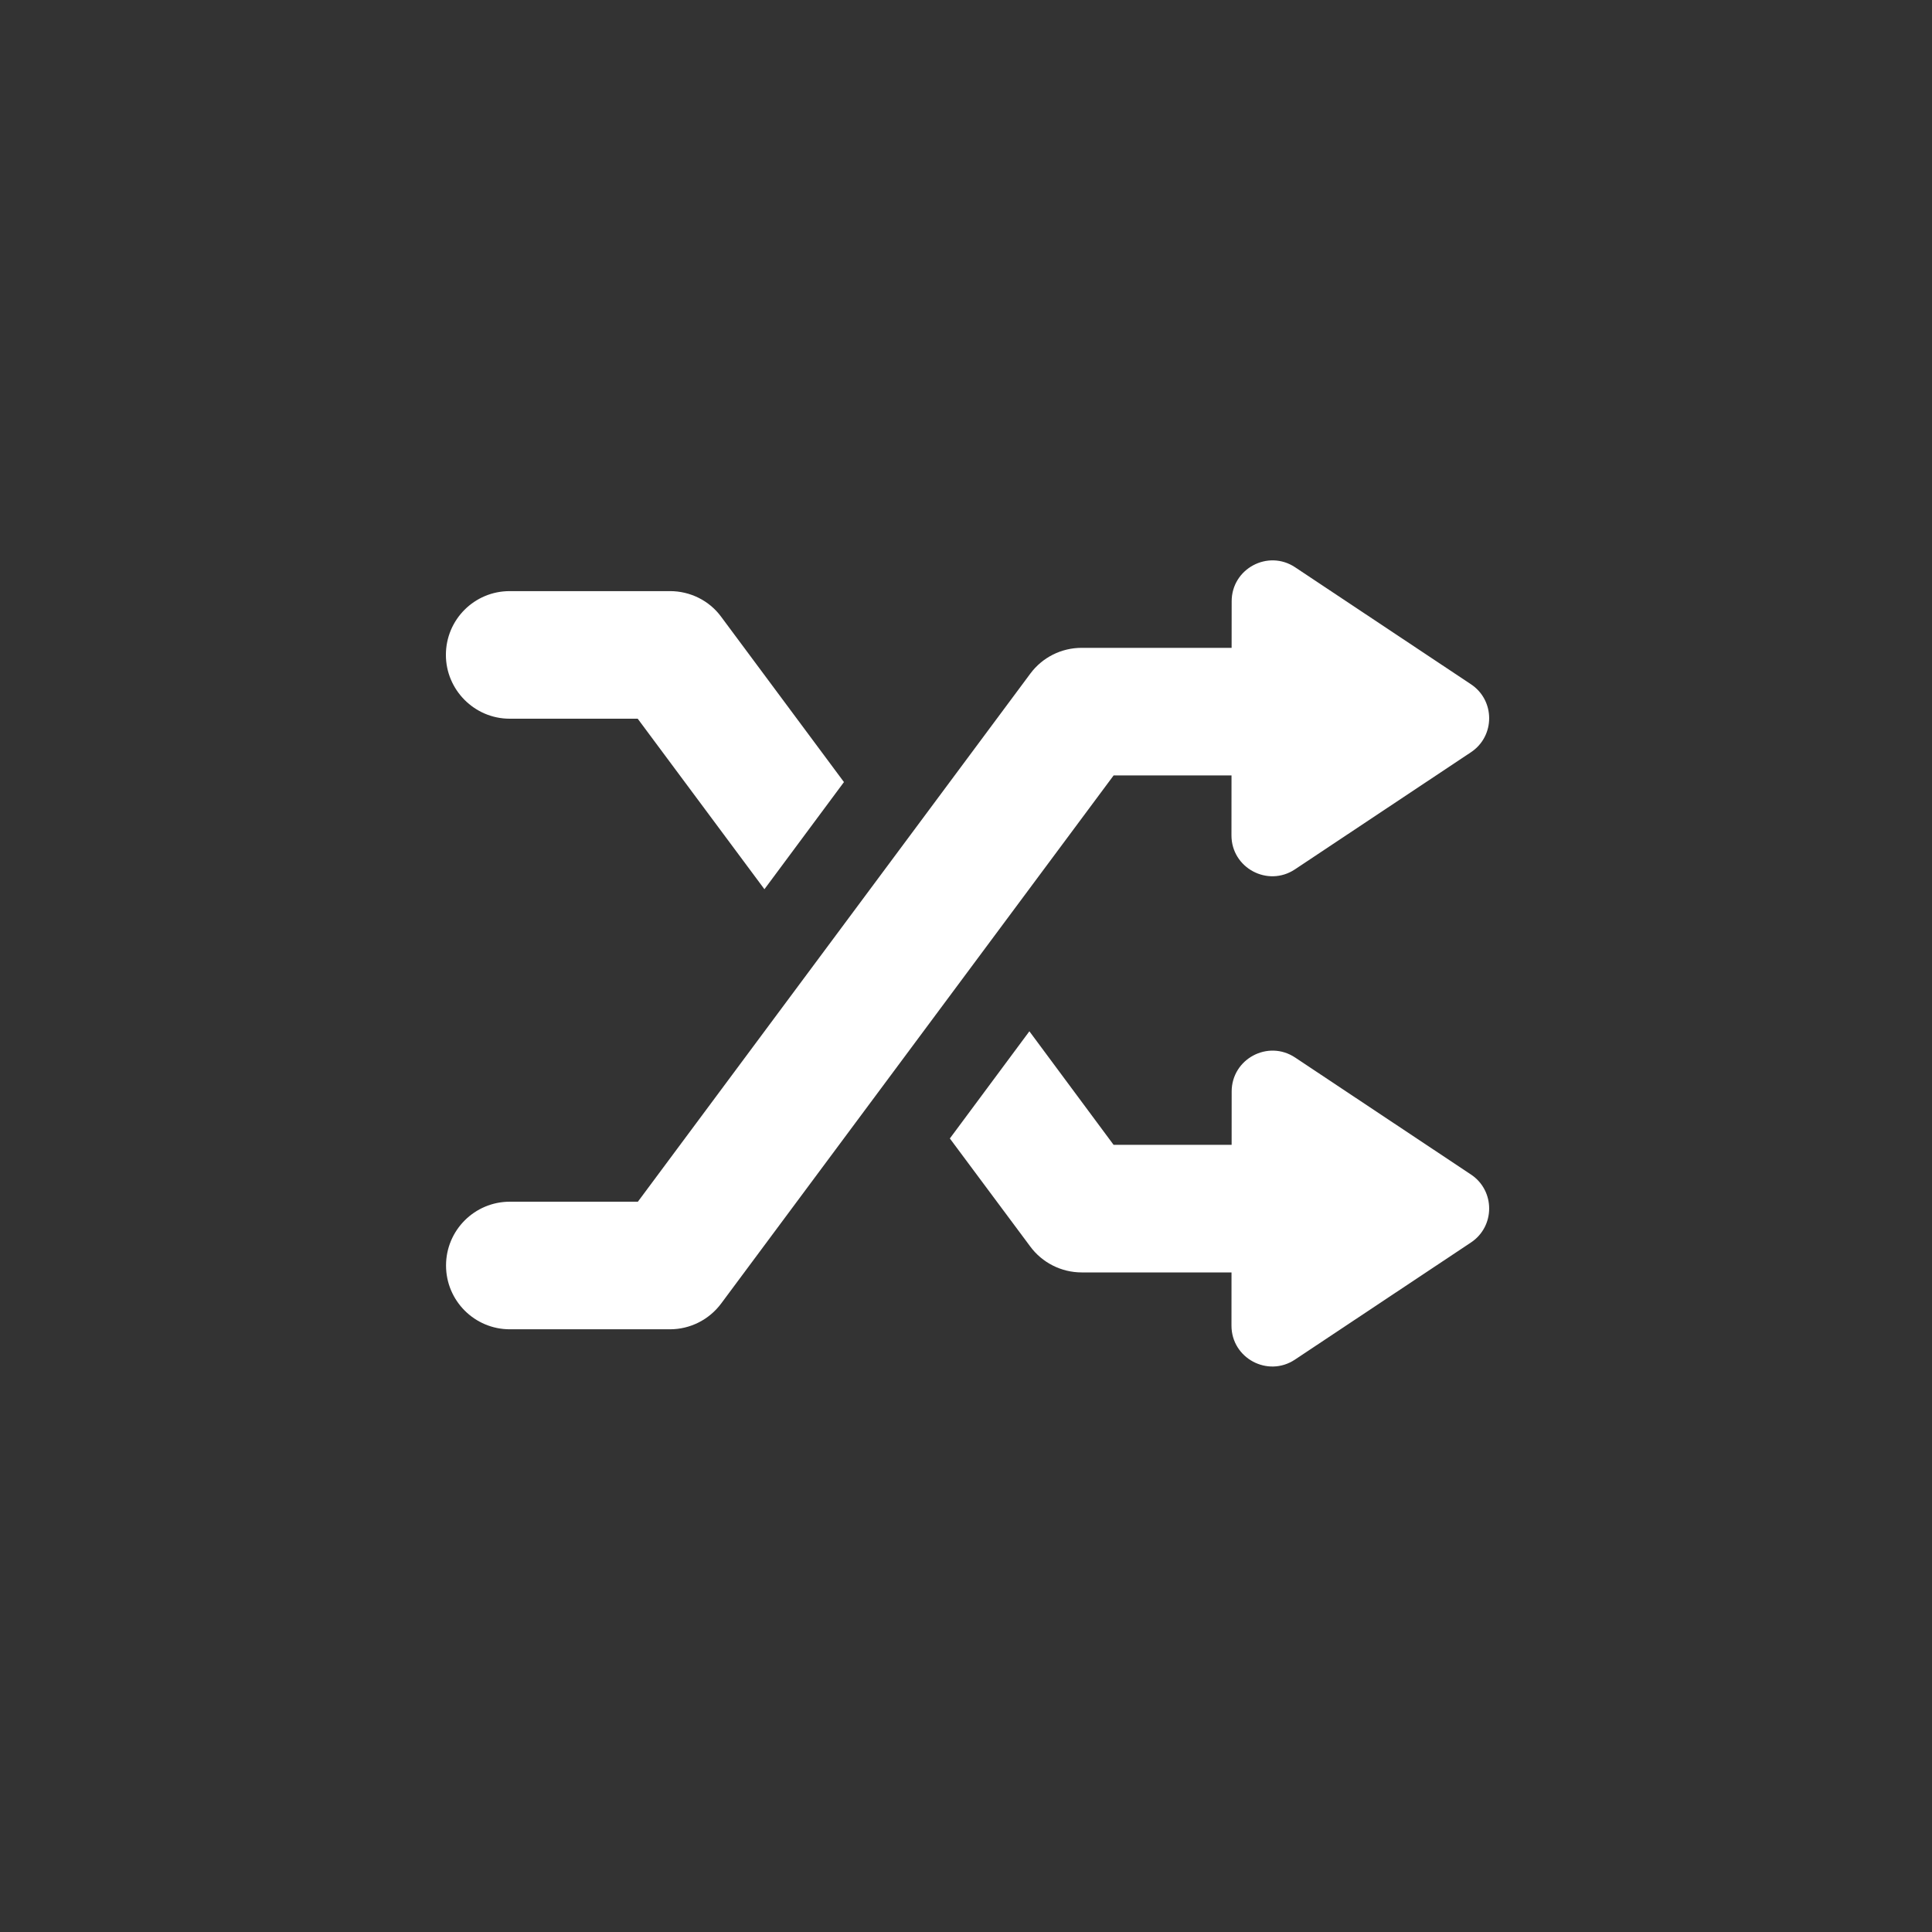
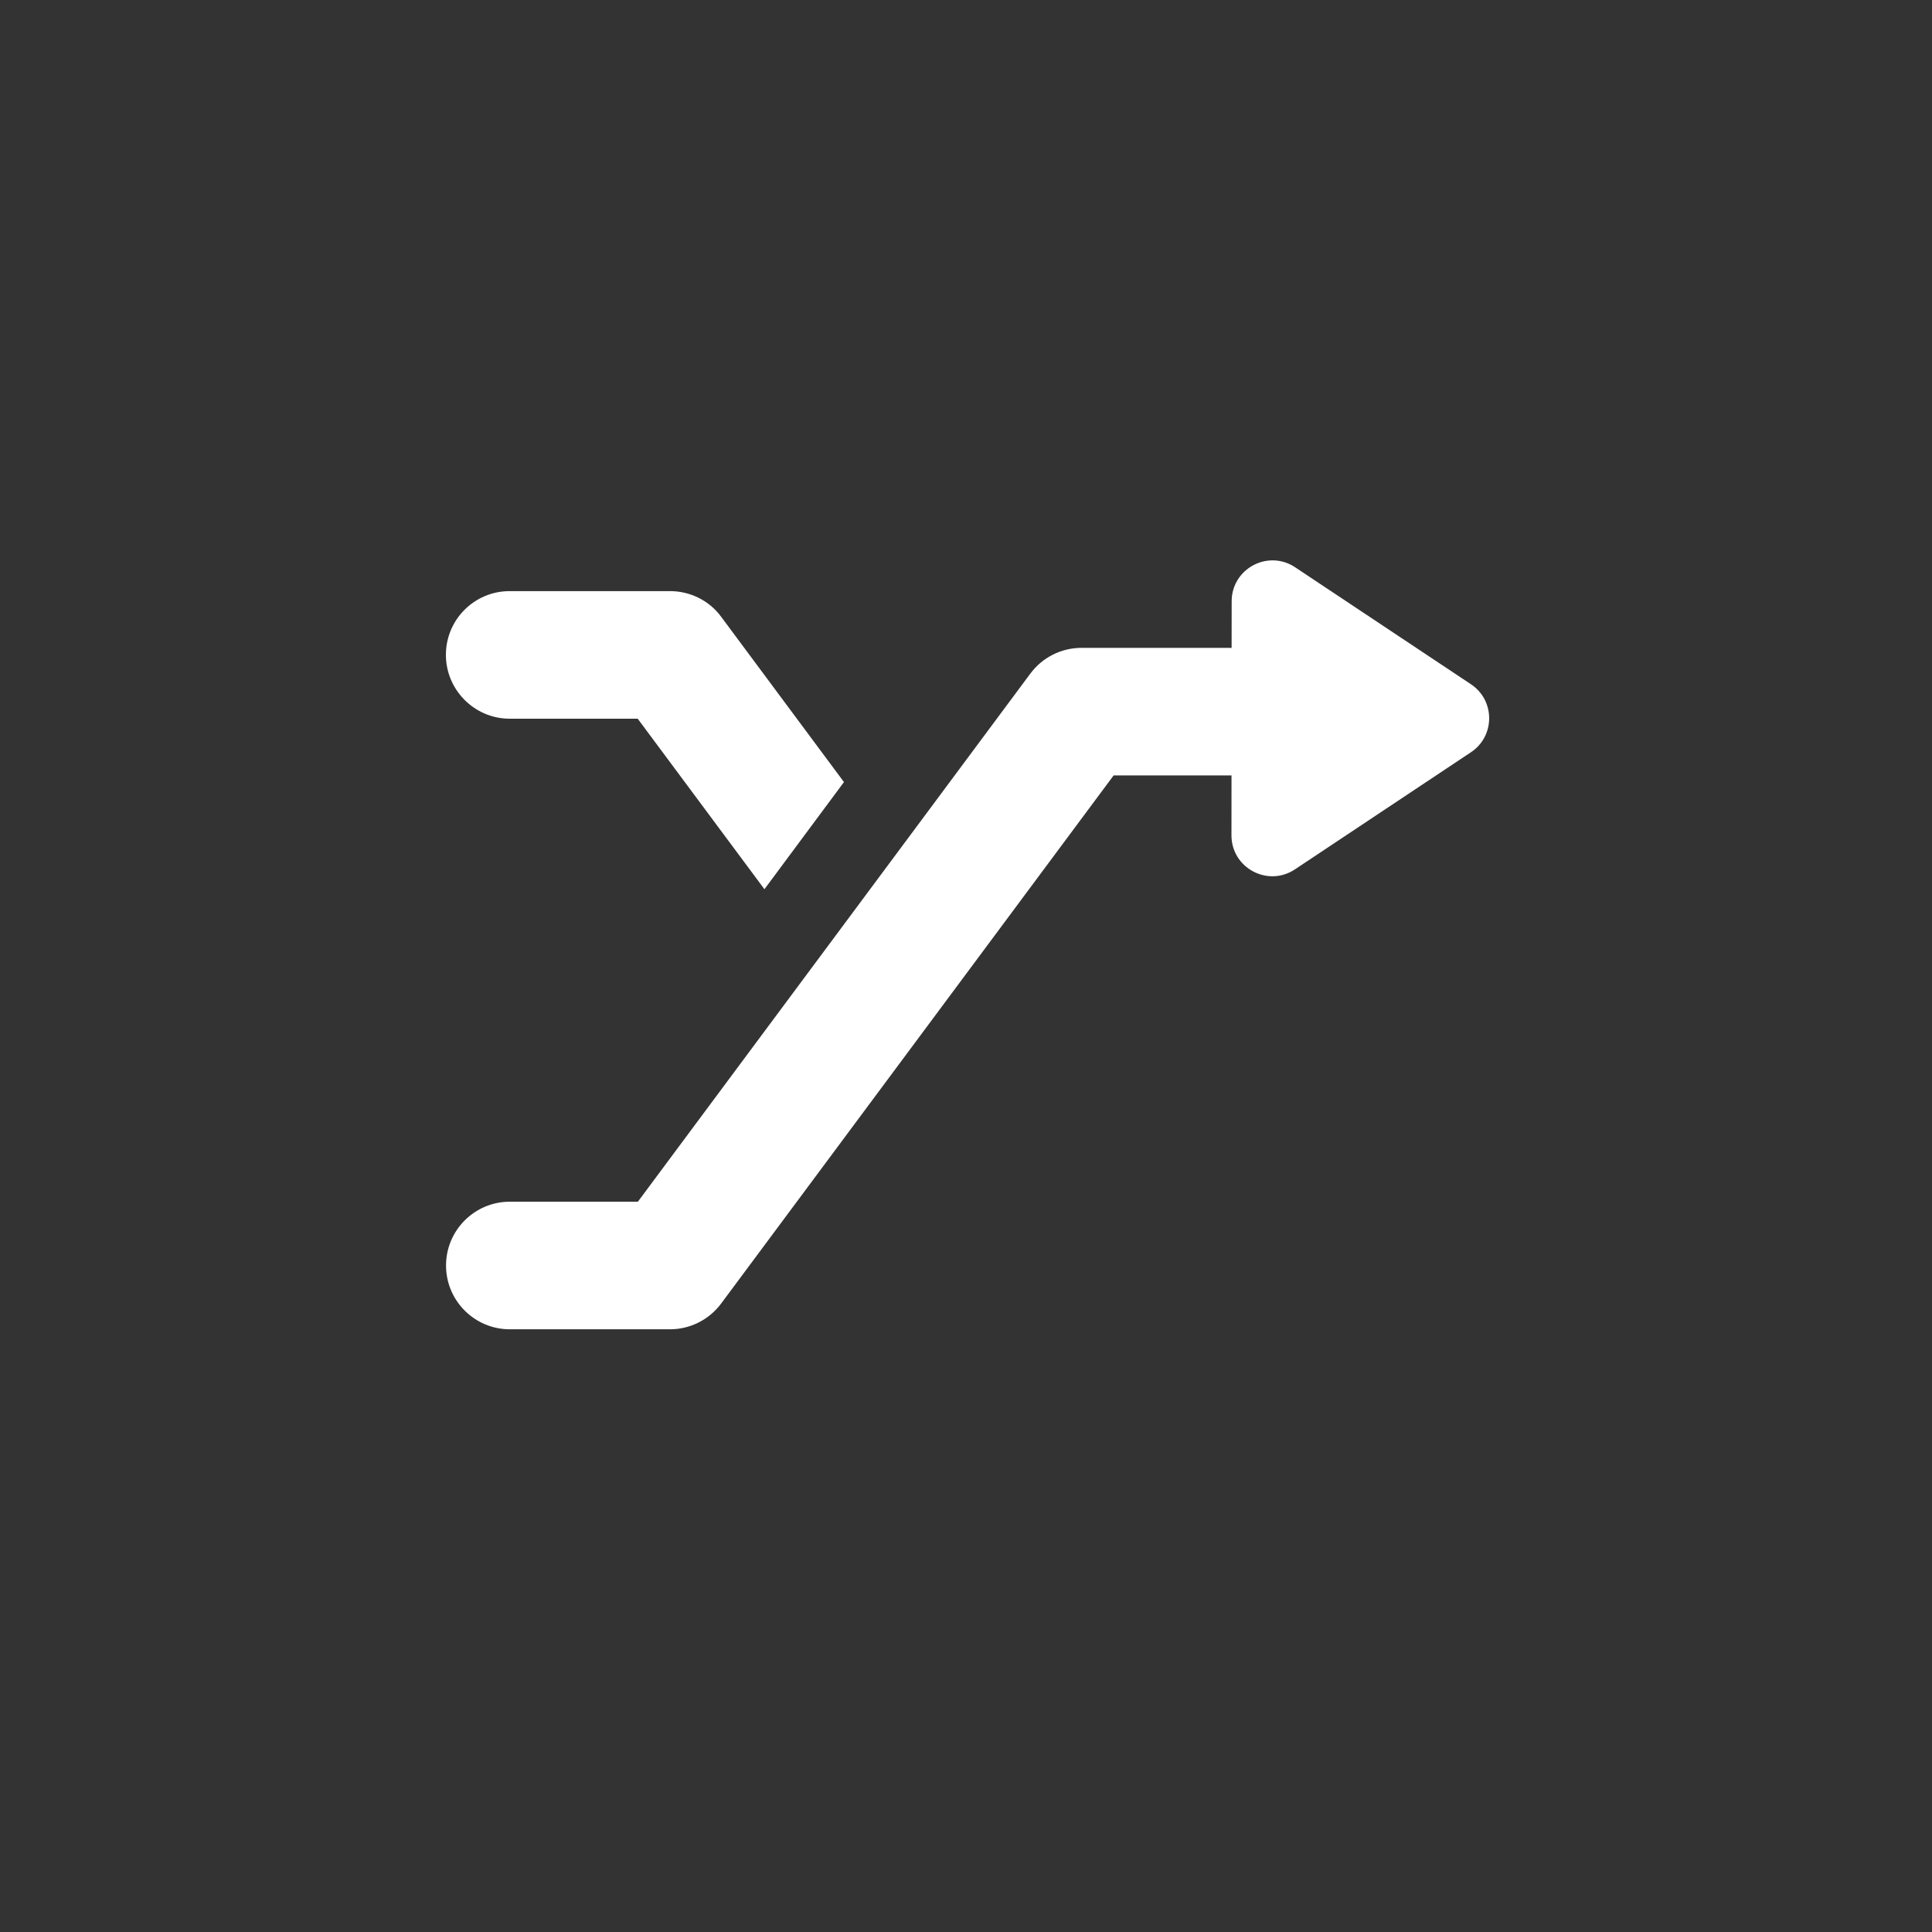
<svg xmlns="http://www.w3.org/2000/svg" width="151" height="151" viewBox="0 0 151 151" fill="none">
  <rect x="0" y="0" width="151" height="151" fill="#333333" stroke="none" />
  <path d="M96.252 60.606L96.248 65.287C96.246 67.836 99.086 69.359 101.209 67.947L114.965 58.794C116.864 57.531 116.864 54.742 114.965 53.479L101.224 44.337C99.104 42.926 96.266 44.445 96.264 46.992L96.26 50.634H84.531C82.954 50.634 81.47 51.38 80.529 52.646L49.855 93.922H39.847C37.093 93.922 34.861 96.156 34.861 98.908C34.861 101.661 37.093 103.894 39.847 103.894H52.36C53.938 103.894 55.421 103.147 56.363 101.881L87.037 60.606H96.252Z" fill="white" />
-   <path d="M101.225 82.654C99.104 81.243 96.267 82.762 96.264 85.309L96.261 89.477H87.035L80.454 80.603L74.238 88.979L80.52 97.421C81.451 98.684 82.947 99.449 84.542 99.449H96.252L96.249 103.603C96.246 106.153 99.087 107.676 101.209 106.264L114.965 97.111C116.864 95.848 116.864 93.059 114.965 91.796L101.225 82.654Z" fill="white" />
  <path d="M39.836 56.172H49.841L59.746 69.499L65.961 61.125L56.356 48.195C55.425 46.93 53.929 46.2 52.367 46.2H39.836C37.077 46.2 34.85 48.427 34.85 51.186C34.85 53.911 37.077 56.172 39.836 56.172Z" fill="white" />
</svg>